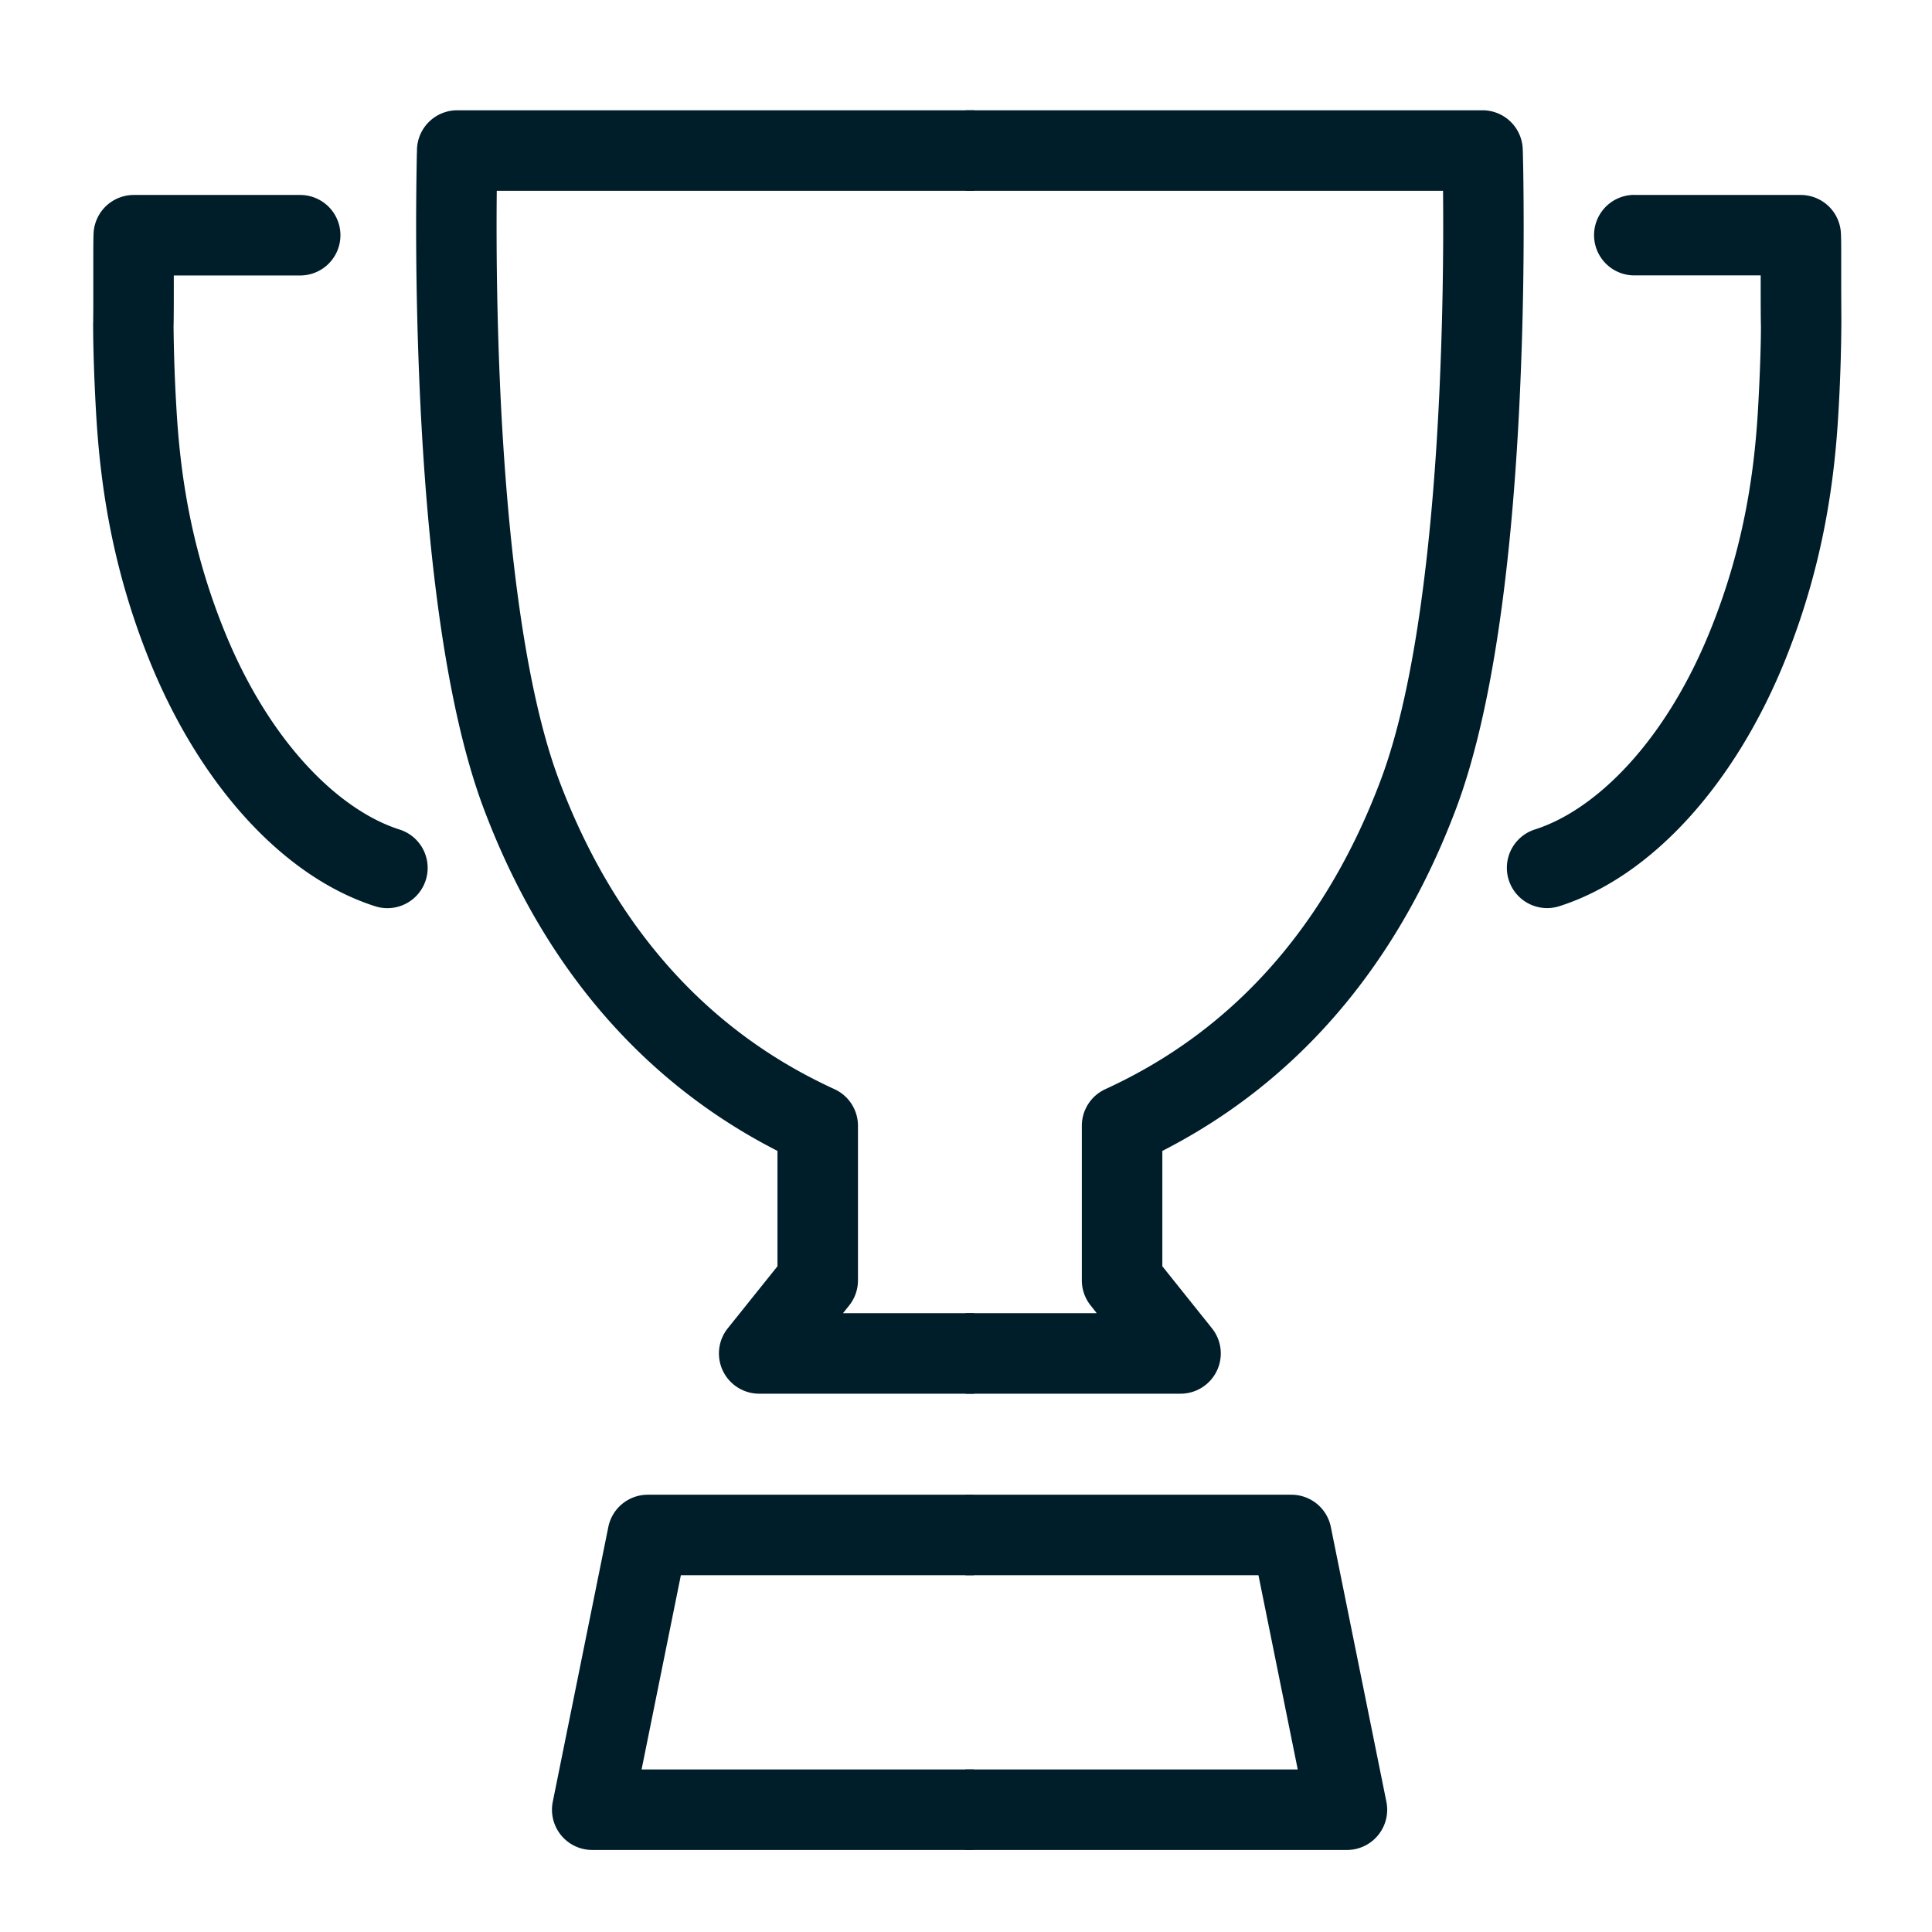
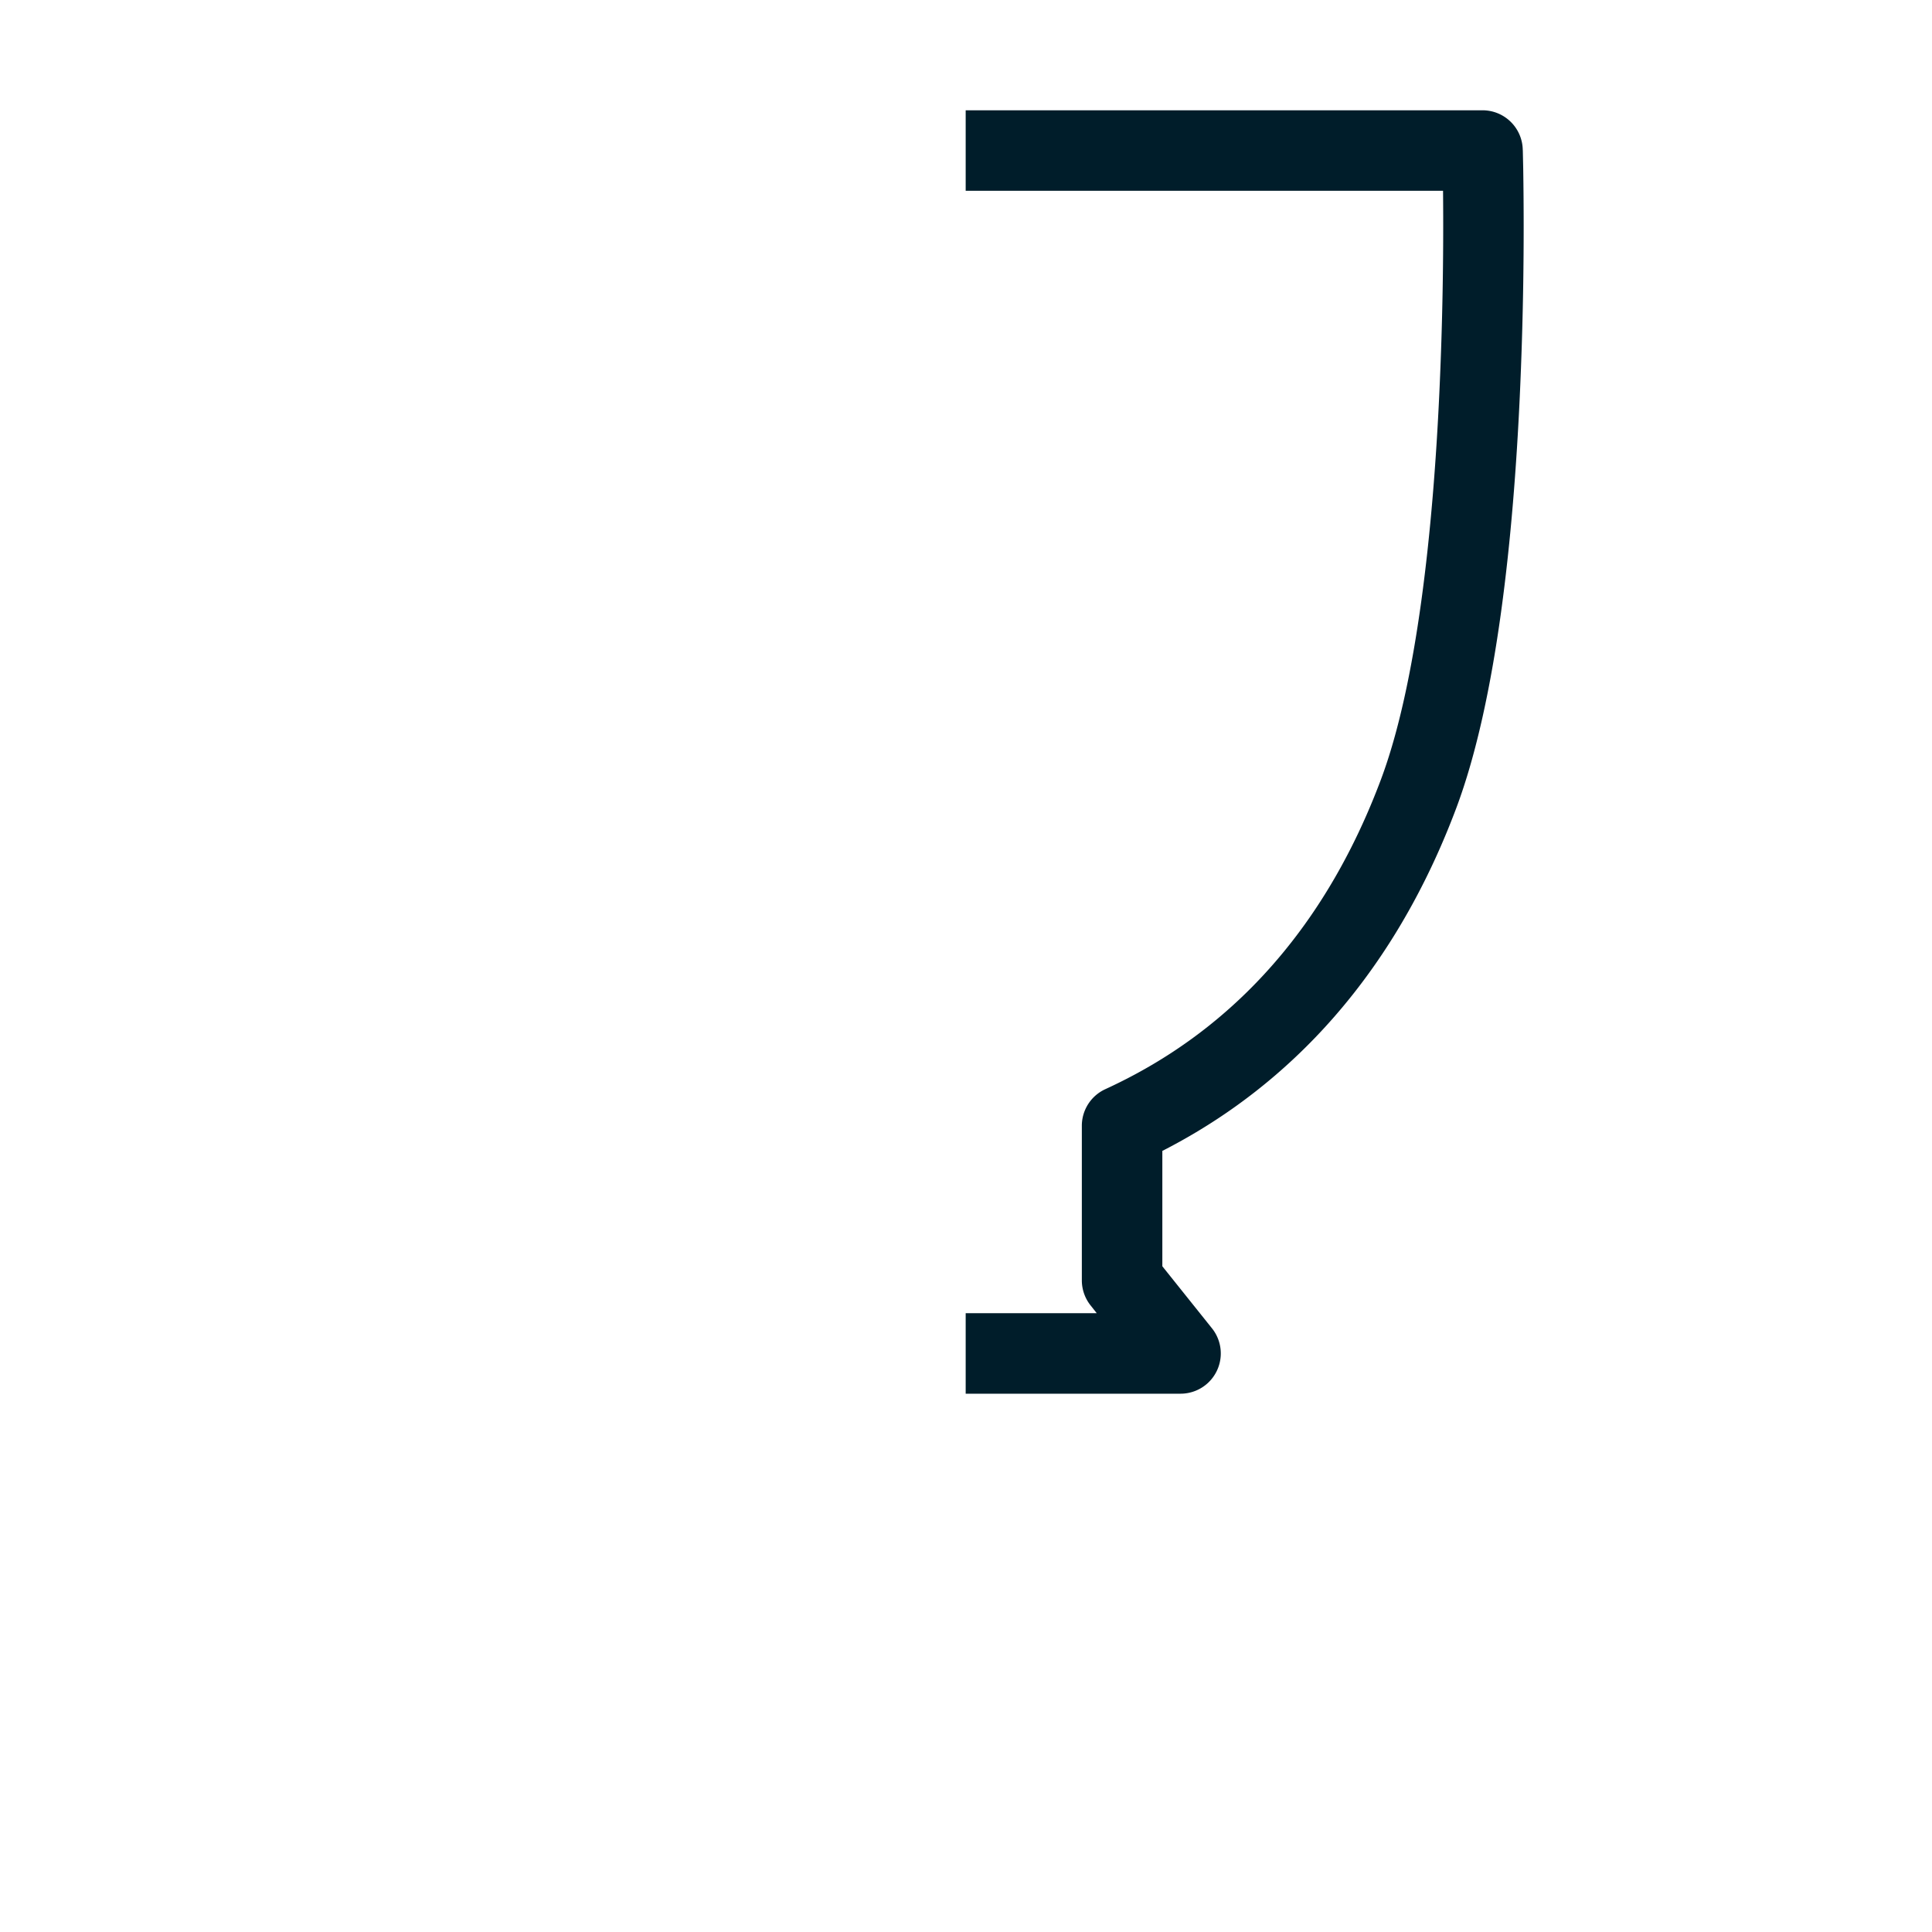
<svg xmlns="http://www.w3.org/2000/svg" width="24" height="24" fill="none">
  <g clip-path="url(#a)" fill-rule="evenodd" clip-rule="evenodd" fill="#001D2A">
    <path d="M17.926 2.37h-5.93v-1h6.42a.5.5 0 0 1 .5.484l-.5.015.5-.015v.005l.001.012.001.048.004.18a45.936 45.936 0 0 1-.043 2.831c-.078 1.677-.278 3.749-.79 5.112-.939 2.497-2.509 3.672-3.65 4.255v1.433l.616.77a.5.5 0 0 1-.39.813h-2.669v-1h1.628l-.075-.095a.5.5 0 0 1-.11-.312v-1.921a.5.5 0 0 1 .292-.455c.979-.45 2.516-1.432 3.421-3.84.451-1.199.65-3.126.728-4.807a45.009 45.009 0 0 0 .046-2.514Z" />
-     <path d="M6.172 2.37h5.93v-1H5.68a.5.5 0 0 0-.5.484l.5.015-.5-.015v.017l-.002.048-.003.18a46.042 46.042 0 0 0 .043 2.831c.078 1.677.278 3.749.79 5.112.939 2.497 2.509 3.672 3.65 4.255v1.433l-.617.77a.5.5 0 0 0 .39.813h2.67v-1h-1.629l.076-.095a.5.5 0 0 0 .11-.312v-1.921a.5.5 0 0 0-.292-.455c-.98-.45-2.517-1.432-3.422-3.84-.45-1.199-.649-3.126-.728-4.807a45.051 45.051 0 0 1-.045-2.514Zm9.461 17.198h-3.64v-1h4.049a.5.5 0 0 1 .49.4l.69 3.413a.5.5 0 0 1-.49.6h-4.74v-1h4.129l-.488-2.413Z" />
-     <path d="M8.457 19.568h3.64v-1h-4.05a.5.5 0 0 0-.49.4l-.69 3.413a.5.5 0 0 0 .49.6h4.74v-1H7.97l.488-2.413ZM20.302 2.422h2.067a.5.5 0 0 1 .498.454c.004.045.005.146.005.228v.378a90.637 90.637 0 0 0 .002.473v.055a20.916 20.916 0 0 1-.036 1.107c-.047.828-.18 1.876-.652 3.057-.623 1.559-1.665 2.716-2.815 3.083a.5.5 0 1 1-.304-.953c.76-.242 1.63-1.097 2.19-2.501.419-1.047.54-1.98.583-2.743.022-.388.035-.766.035-1.012-.003-.087-.003-.322-.003-.54v-.087h-1.57a.5.5 0 0 1 0-1Zm-16.572 0H1.662a.5.5 0 0 0-.498.454c-.004.045-.004.146-.005.228v.718l-.001.133v.043l-.001.013v.028c0 .272.013.676.036 1.079.047.828.18 1.876.652 3.057.623 1.559 1.665 2.716 2.816 3.083a.5.5 0 1 0 .303-.953c-.76-.242-1.63-1.097-2.19-2.501-.419-1.047-.54-1.98-.583-2.743a20.123 20.123 0 0 1-.035-1.012c.003-.087.003-.322.003-.54v-.087h1.57a.5.5 0 1 0 0-1Z" />
  </g>
  <defs>
    <clipPath id="a">
      <path fill="#fff" d="M0 0h24v24H0z" />
    </clipPath>
  </defs>
</svg>